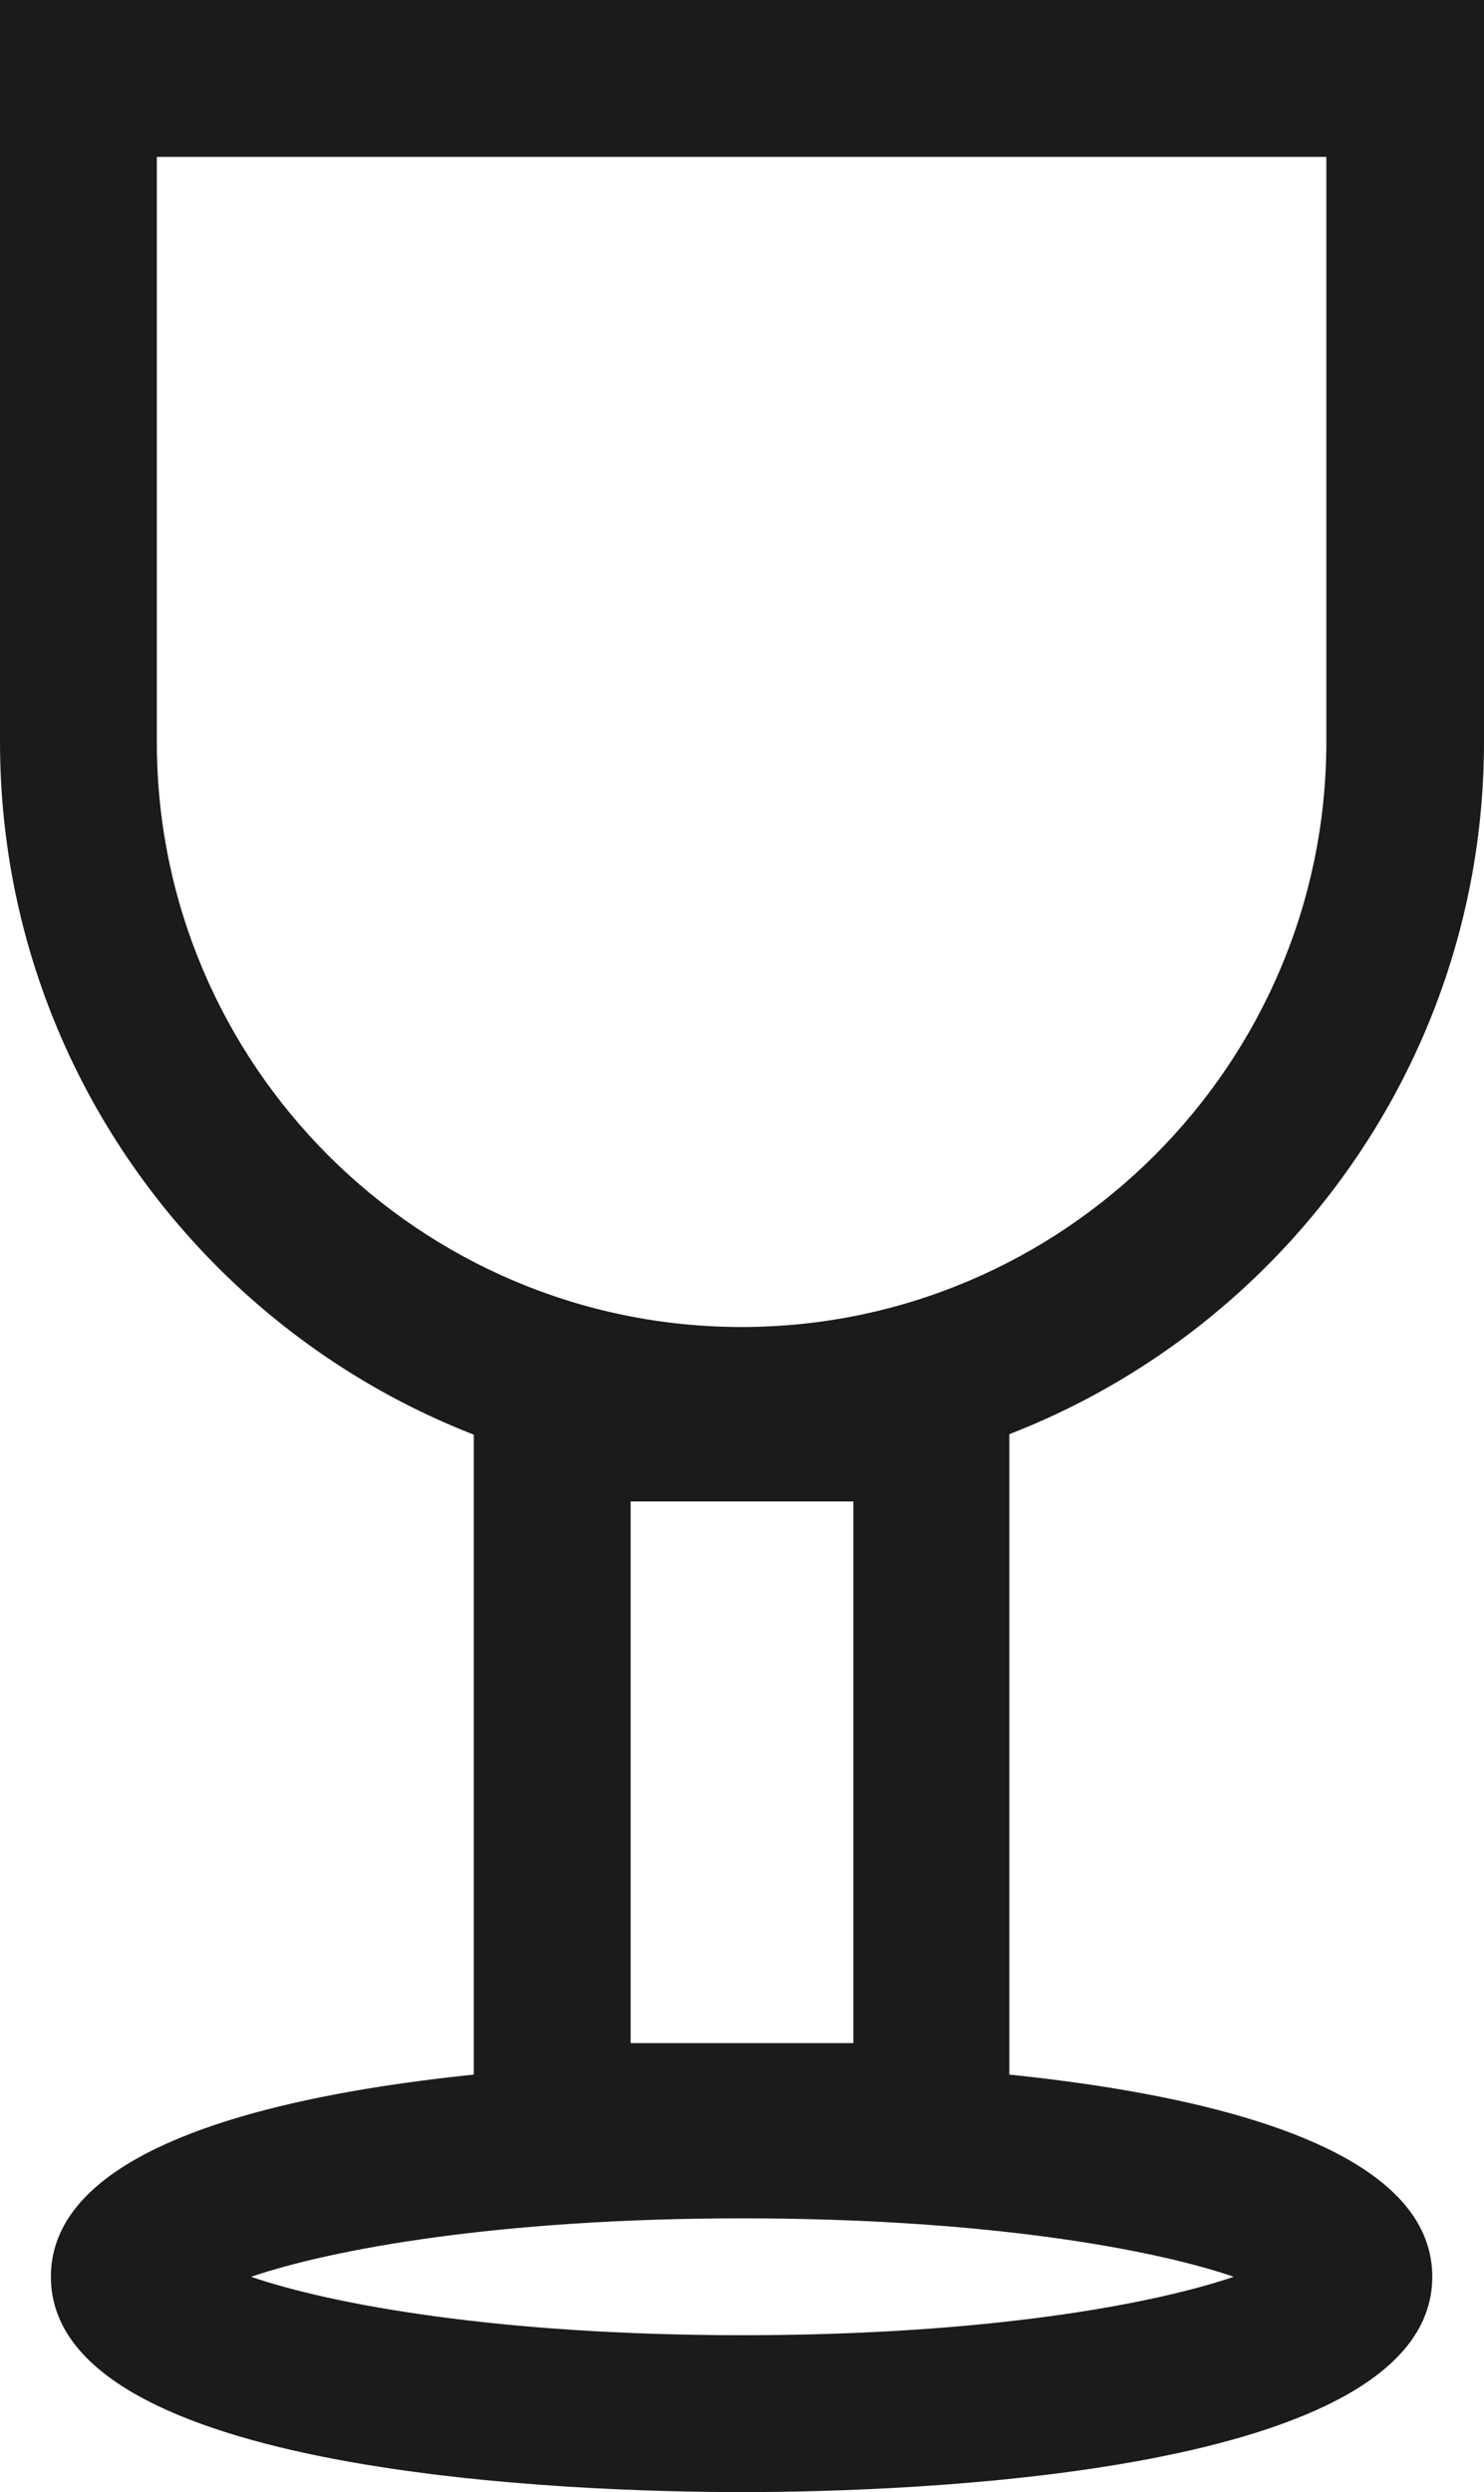
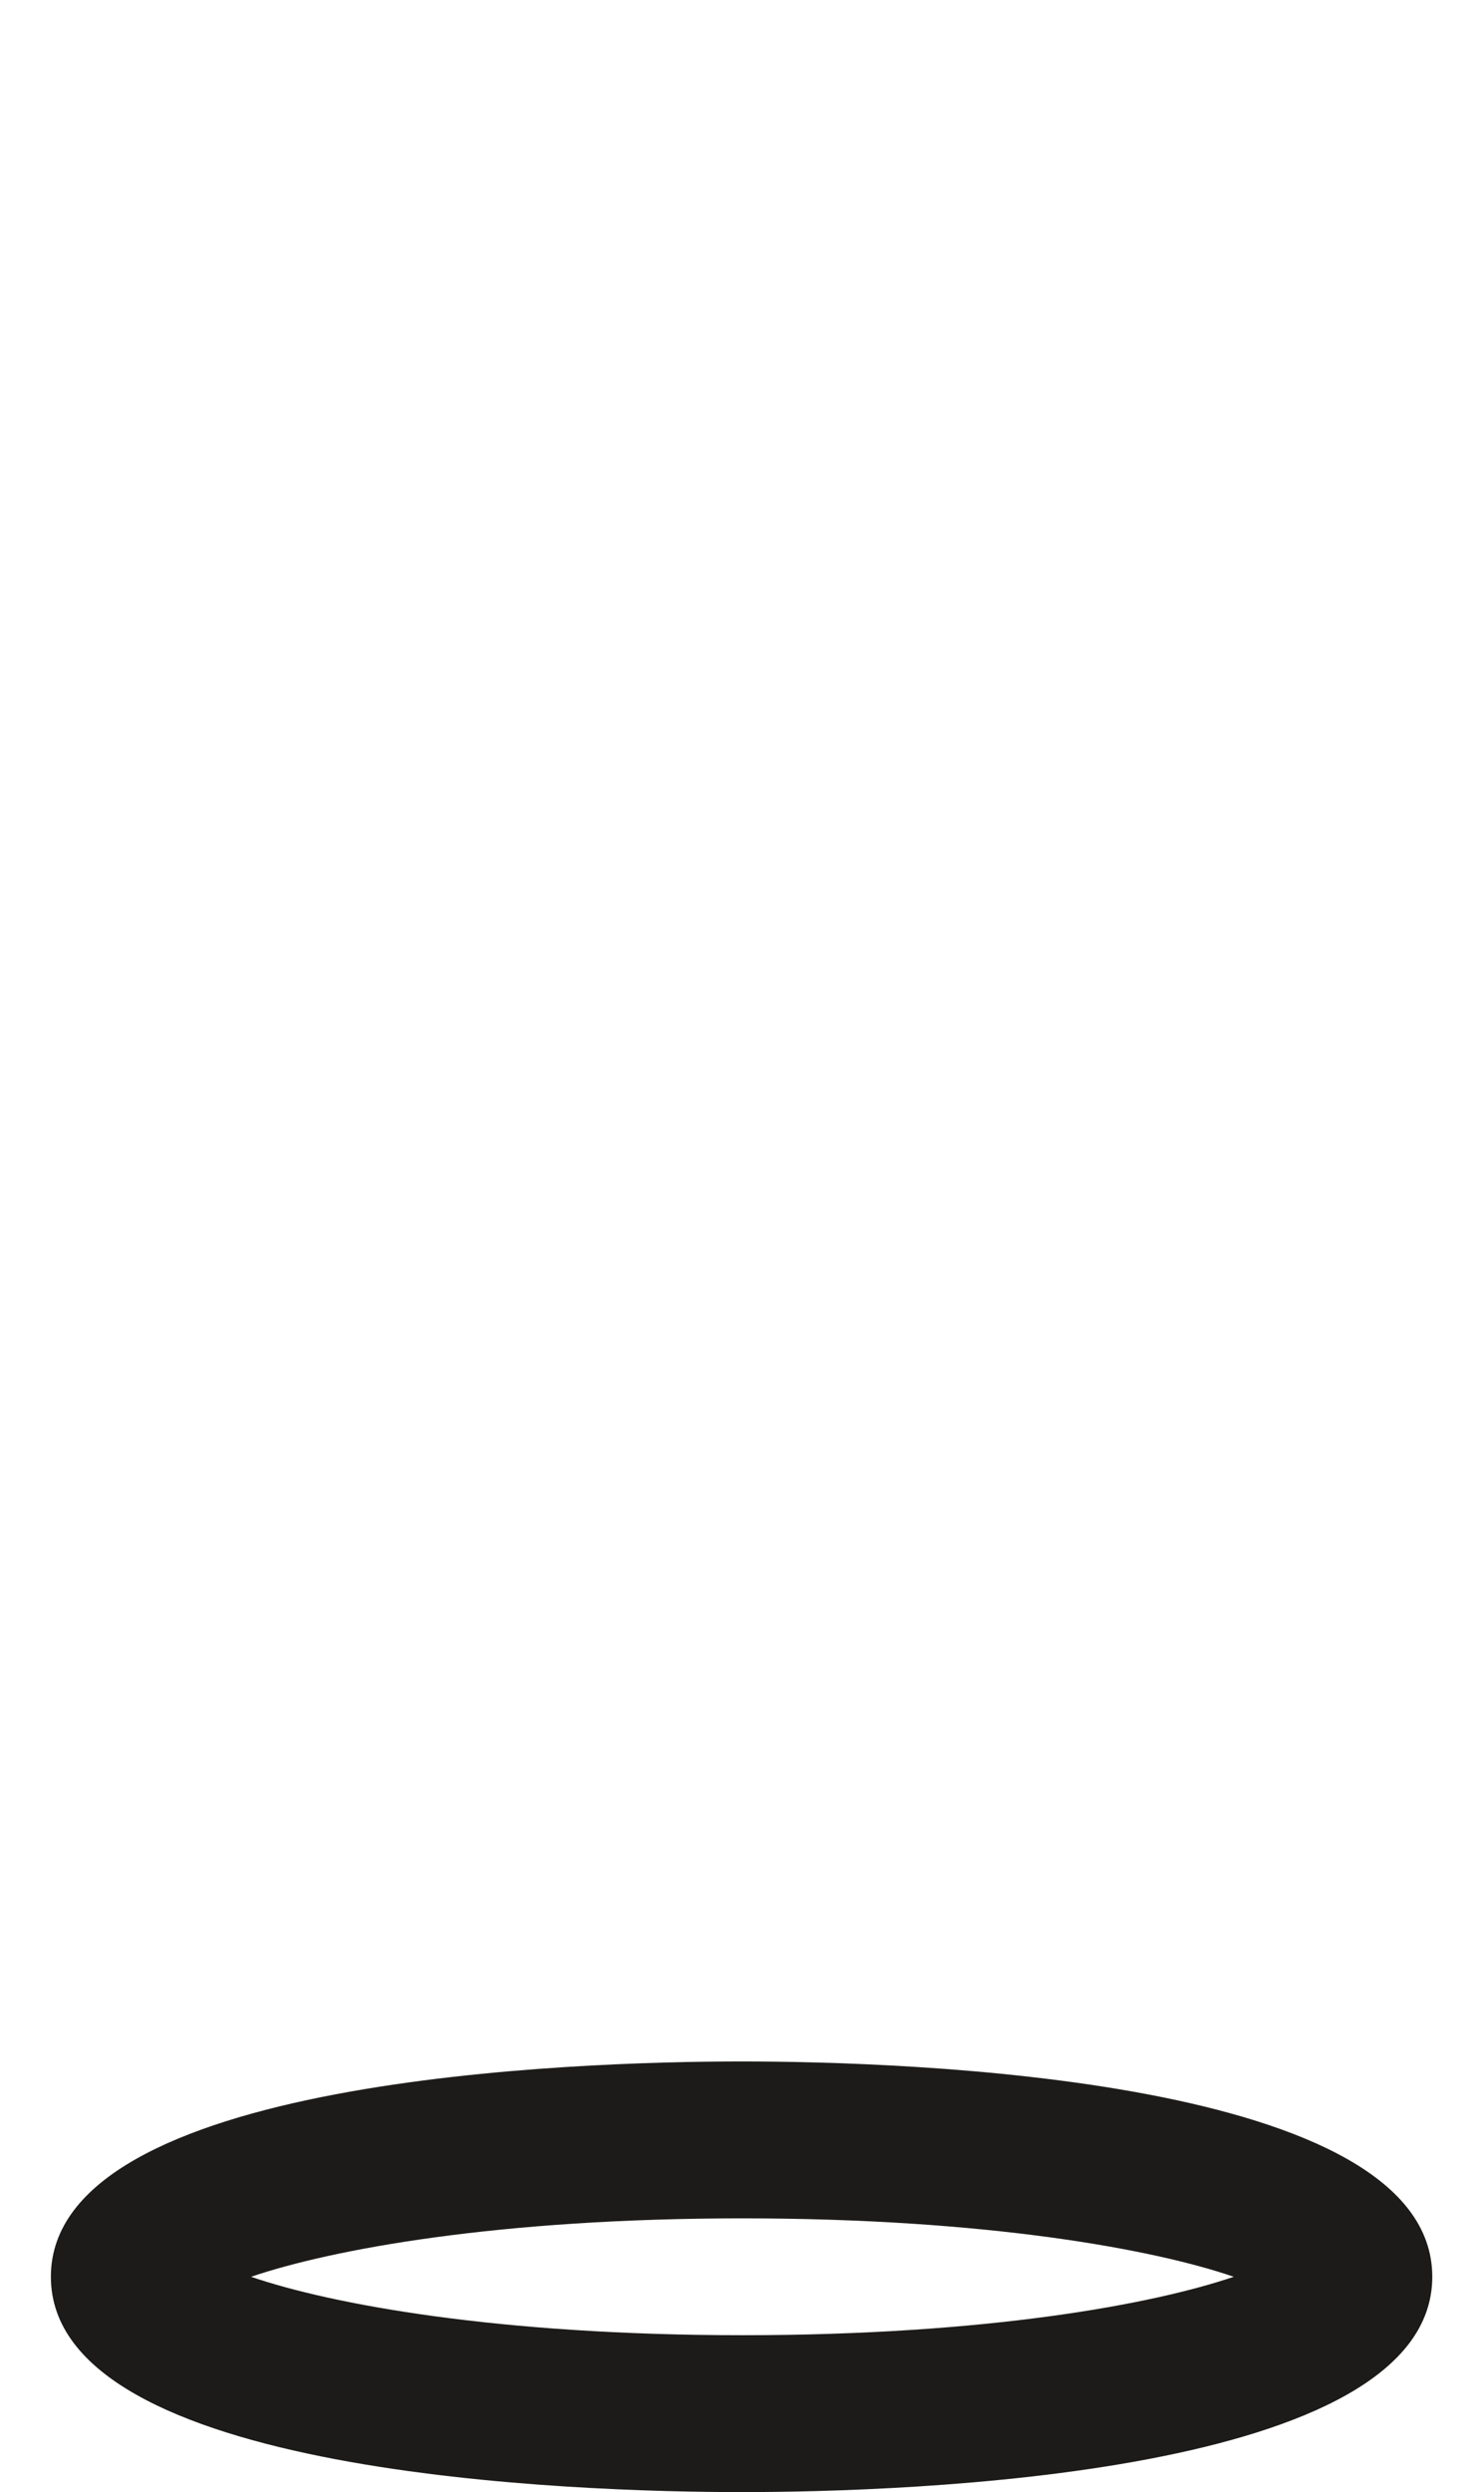
<svg xmlns="http://www.w3.org/2000/svg" id="Layer_1" data-name="Layer 1" viewBox="0 0 17.79 29.86">
  <defs>
    <style> .cls-1 { fill: #1c1b19; stroke-width: 0px; } </style>
  </defs>
-   <path class="cls-1" d="M8.89,17.79C3.99,17.79,0,13.8,0,8.89V0h17.79v8.89c0,4.9-3.99,8.89-8.89,8.89ZM1.88,1.88v7.01c0,3.87,3.15,7.01,7.01,7.01s7.01-3.15,7.01-7.01V1.88H1.88Z" />
  <path class="cls-1" d="M8.89,29.86c-1.94,0-8.28-.19-8.28-2.58s6.34-2.58,8.28-2.58,8.28.19,8.28,2.58-6.34,2.58-8.28,2.58ZM3.01,27.28c.96.33,2.96.7,5.89.7s4.92-.37,5.89-.7c-.96-.33-2.97-.7-5.89-.7s-4.92.37-5.89.7Z" />
-   <path class="cls-1" d="M12.1,26.35h-6.42v-10.25h6.42v10.25ZM7.56,24.48h2.67v-6.49h-2.67v6.49Z" />
</svg>